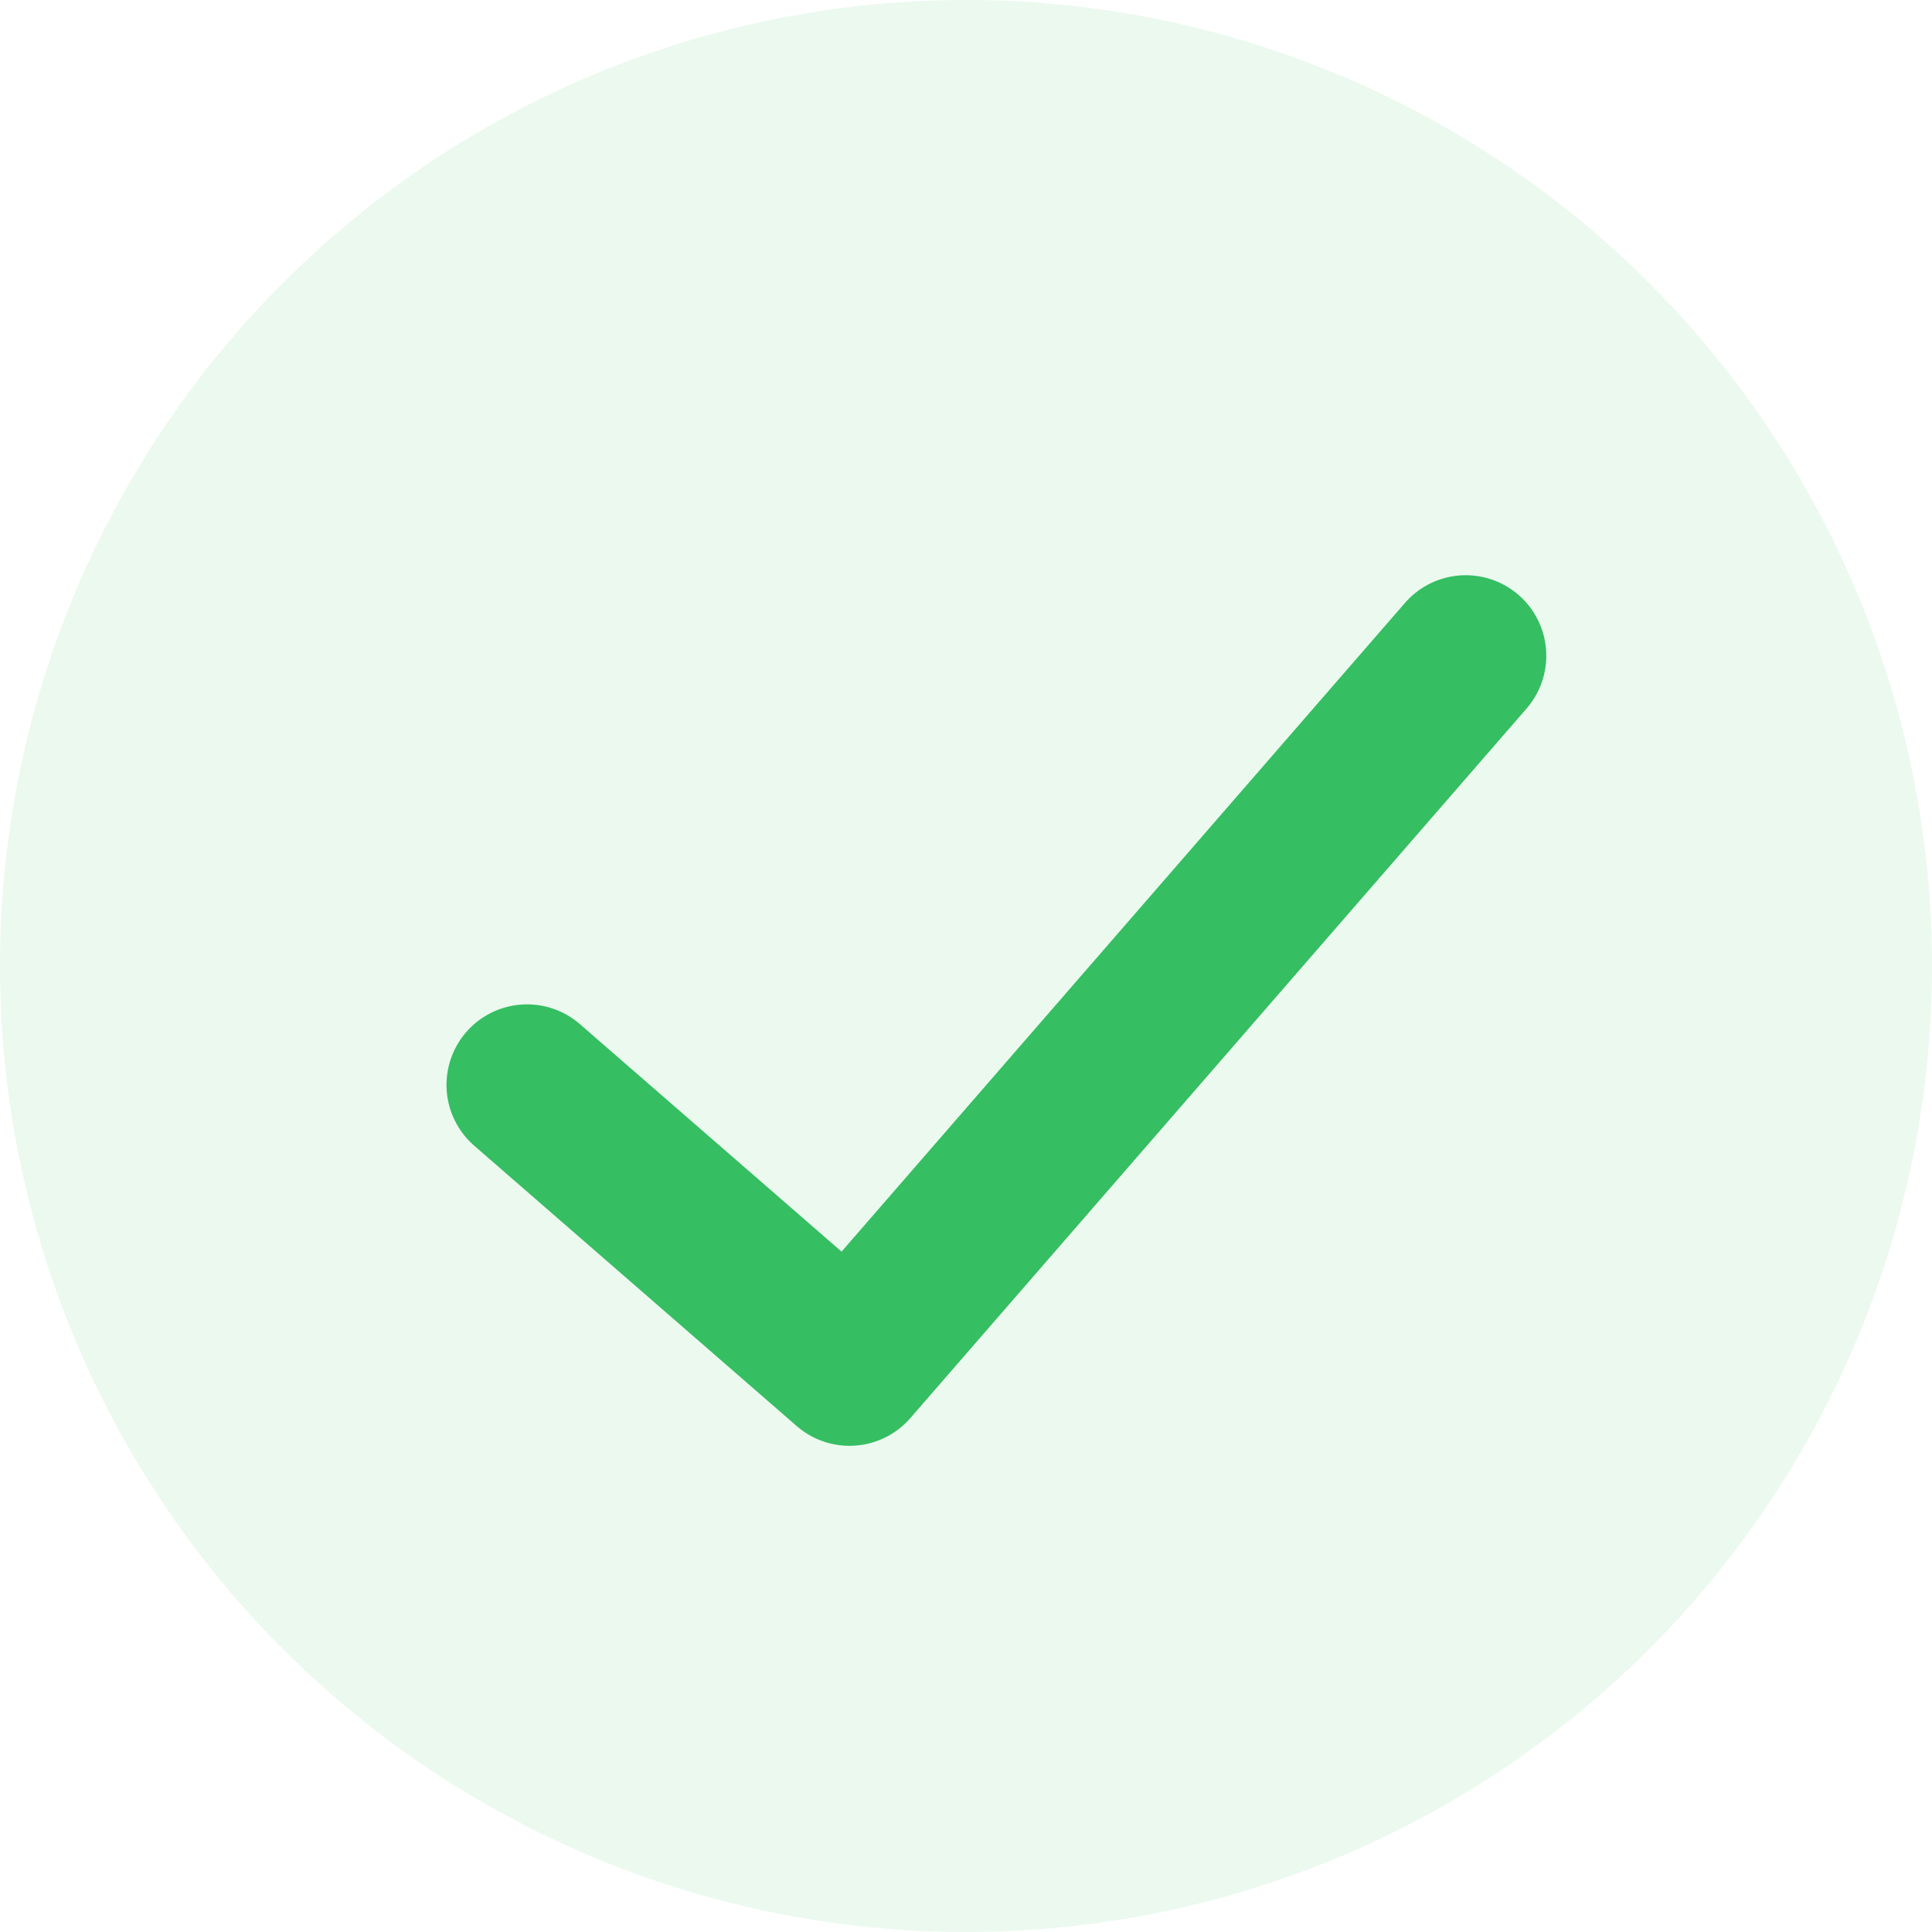
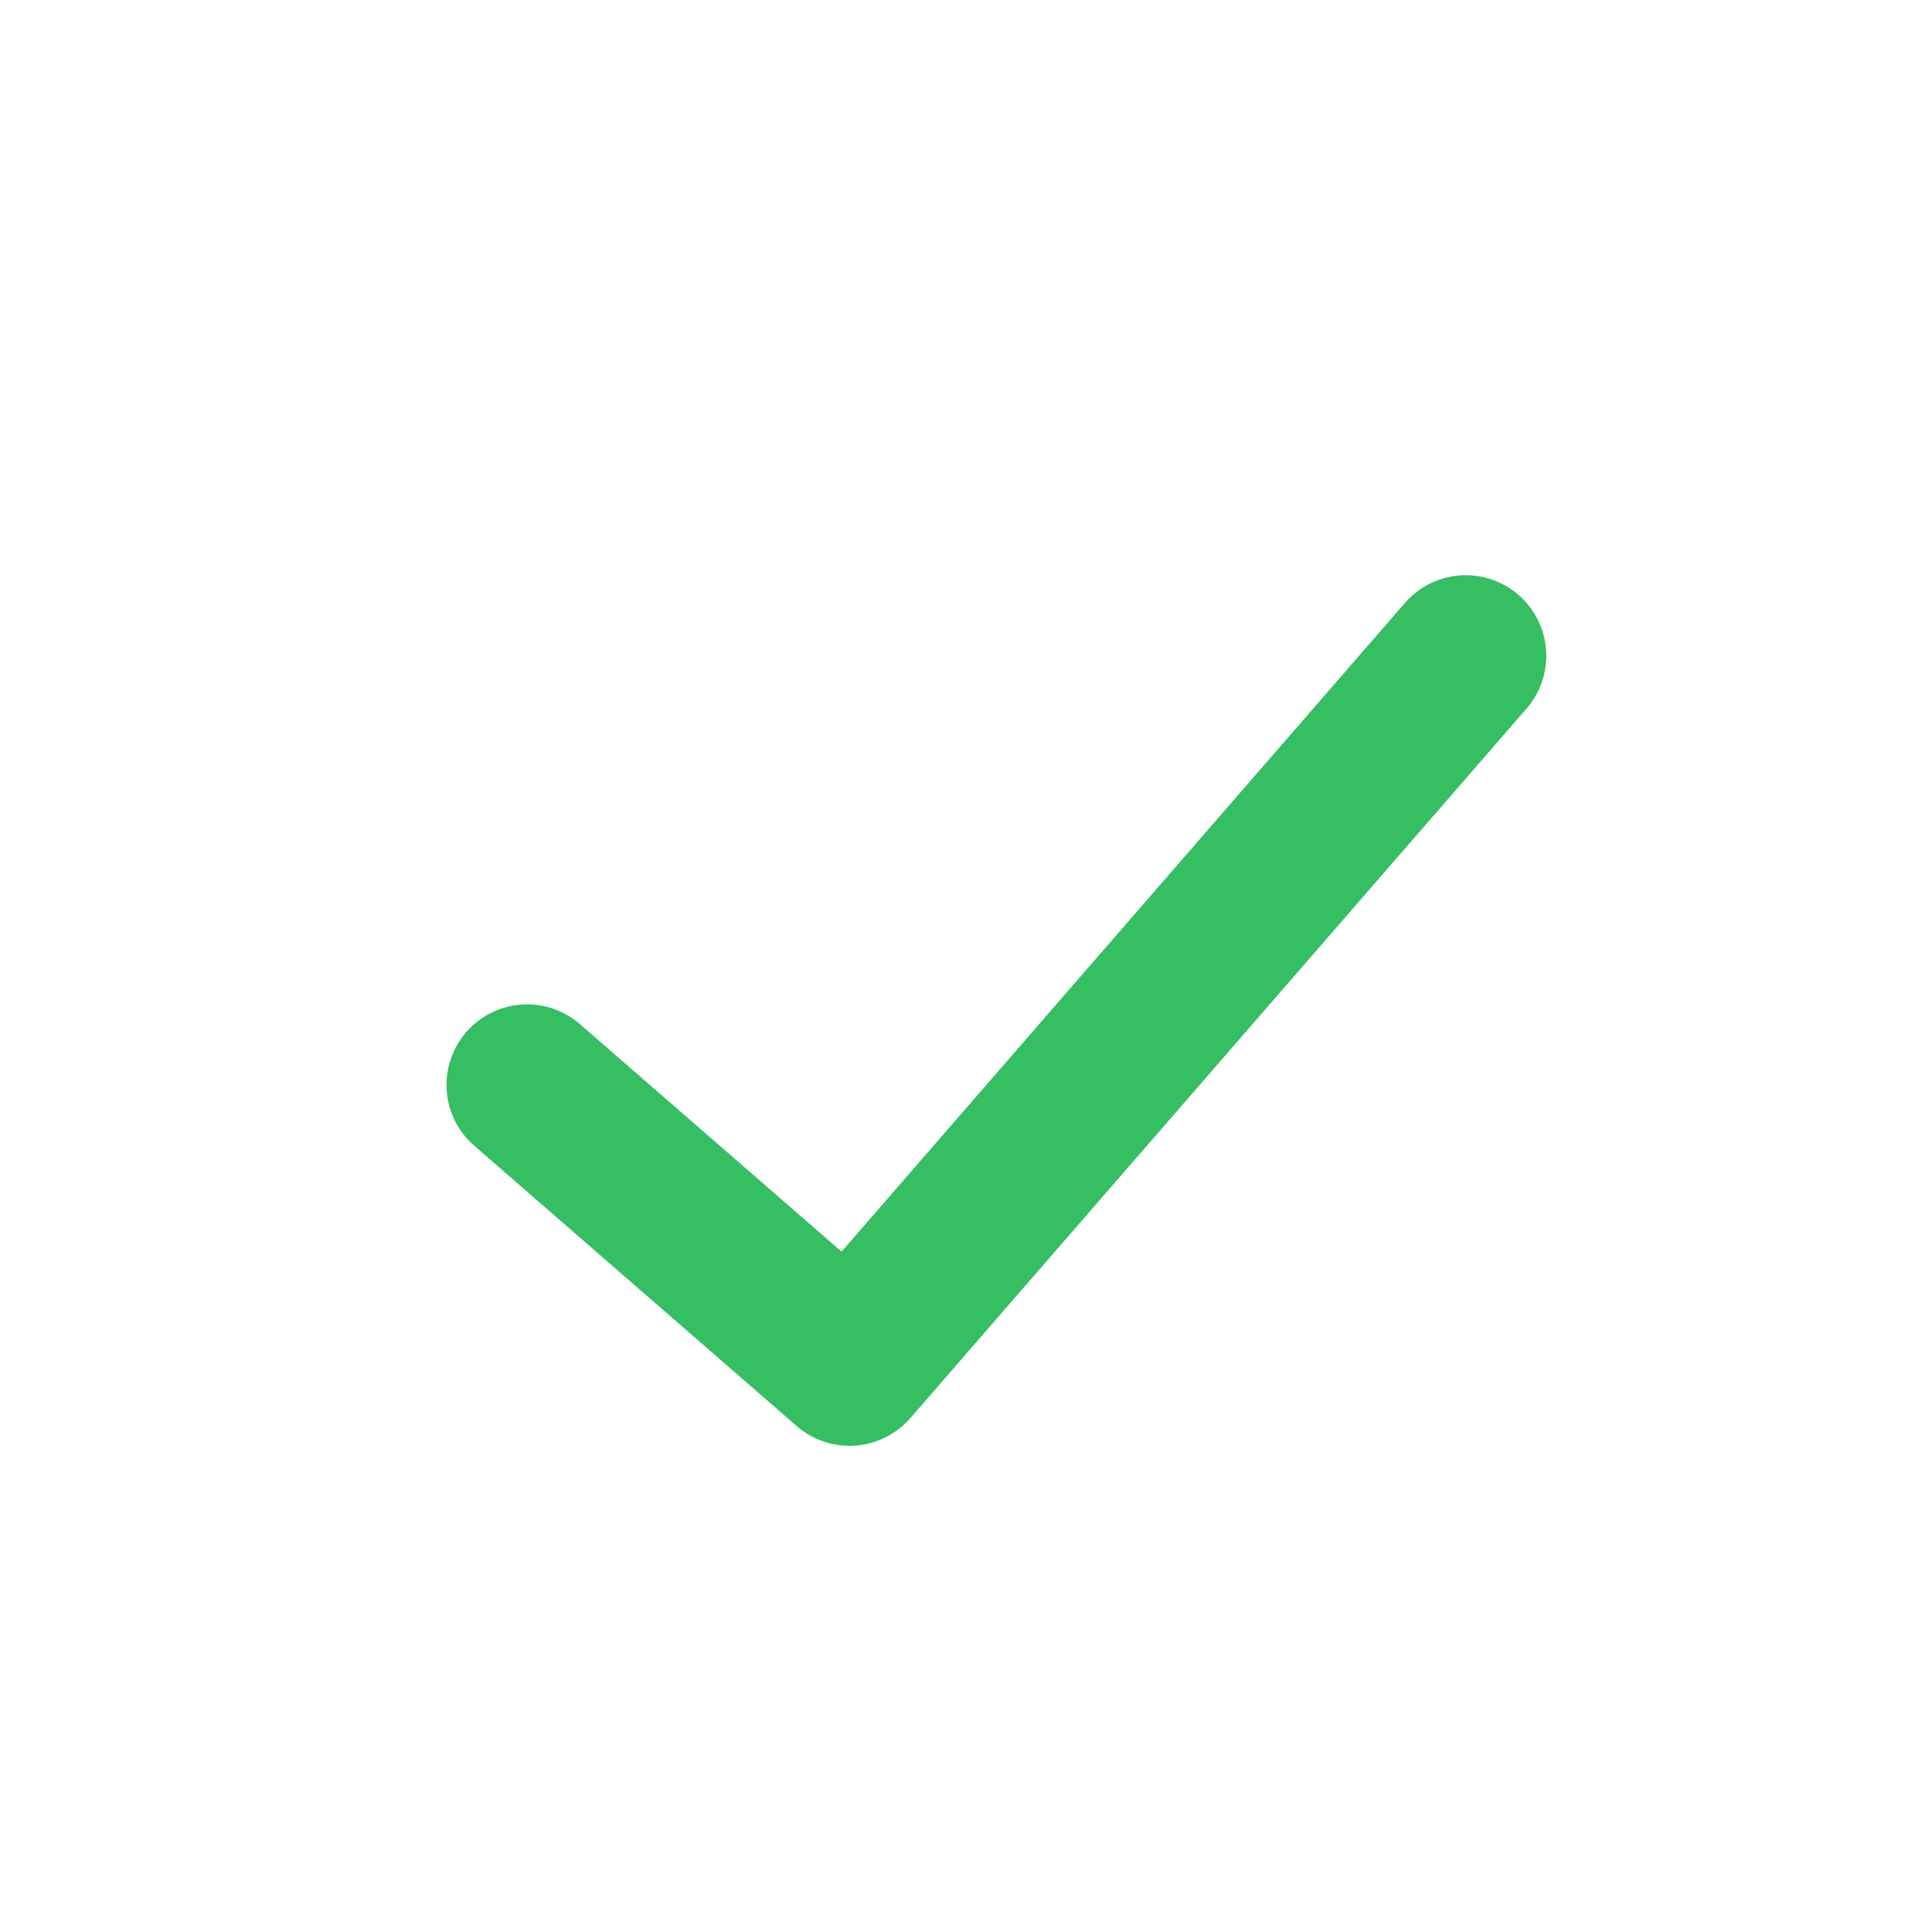
<svg xmlns="http://www.w3.org/2000/svg" width="24" height="24" viewBox="0 0 24 24">
  <g transform="translate(-375 -1428)">
-     <circle cx="12" cy="12" r="12" transform="translate(375 1428)" fill="#35be62" opacity="0.1" />
    <path d="M16,6,7.751,14.253,4,10.5" transform="matrix(0.998, -0.07, 0.07, 0.998, 376.82, 1431.278)" fill="none" stroke="#35be62" stroke-linecap="round" stroke-linejoin="round" stroke-width="2" />
  </g>
</svg>